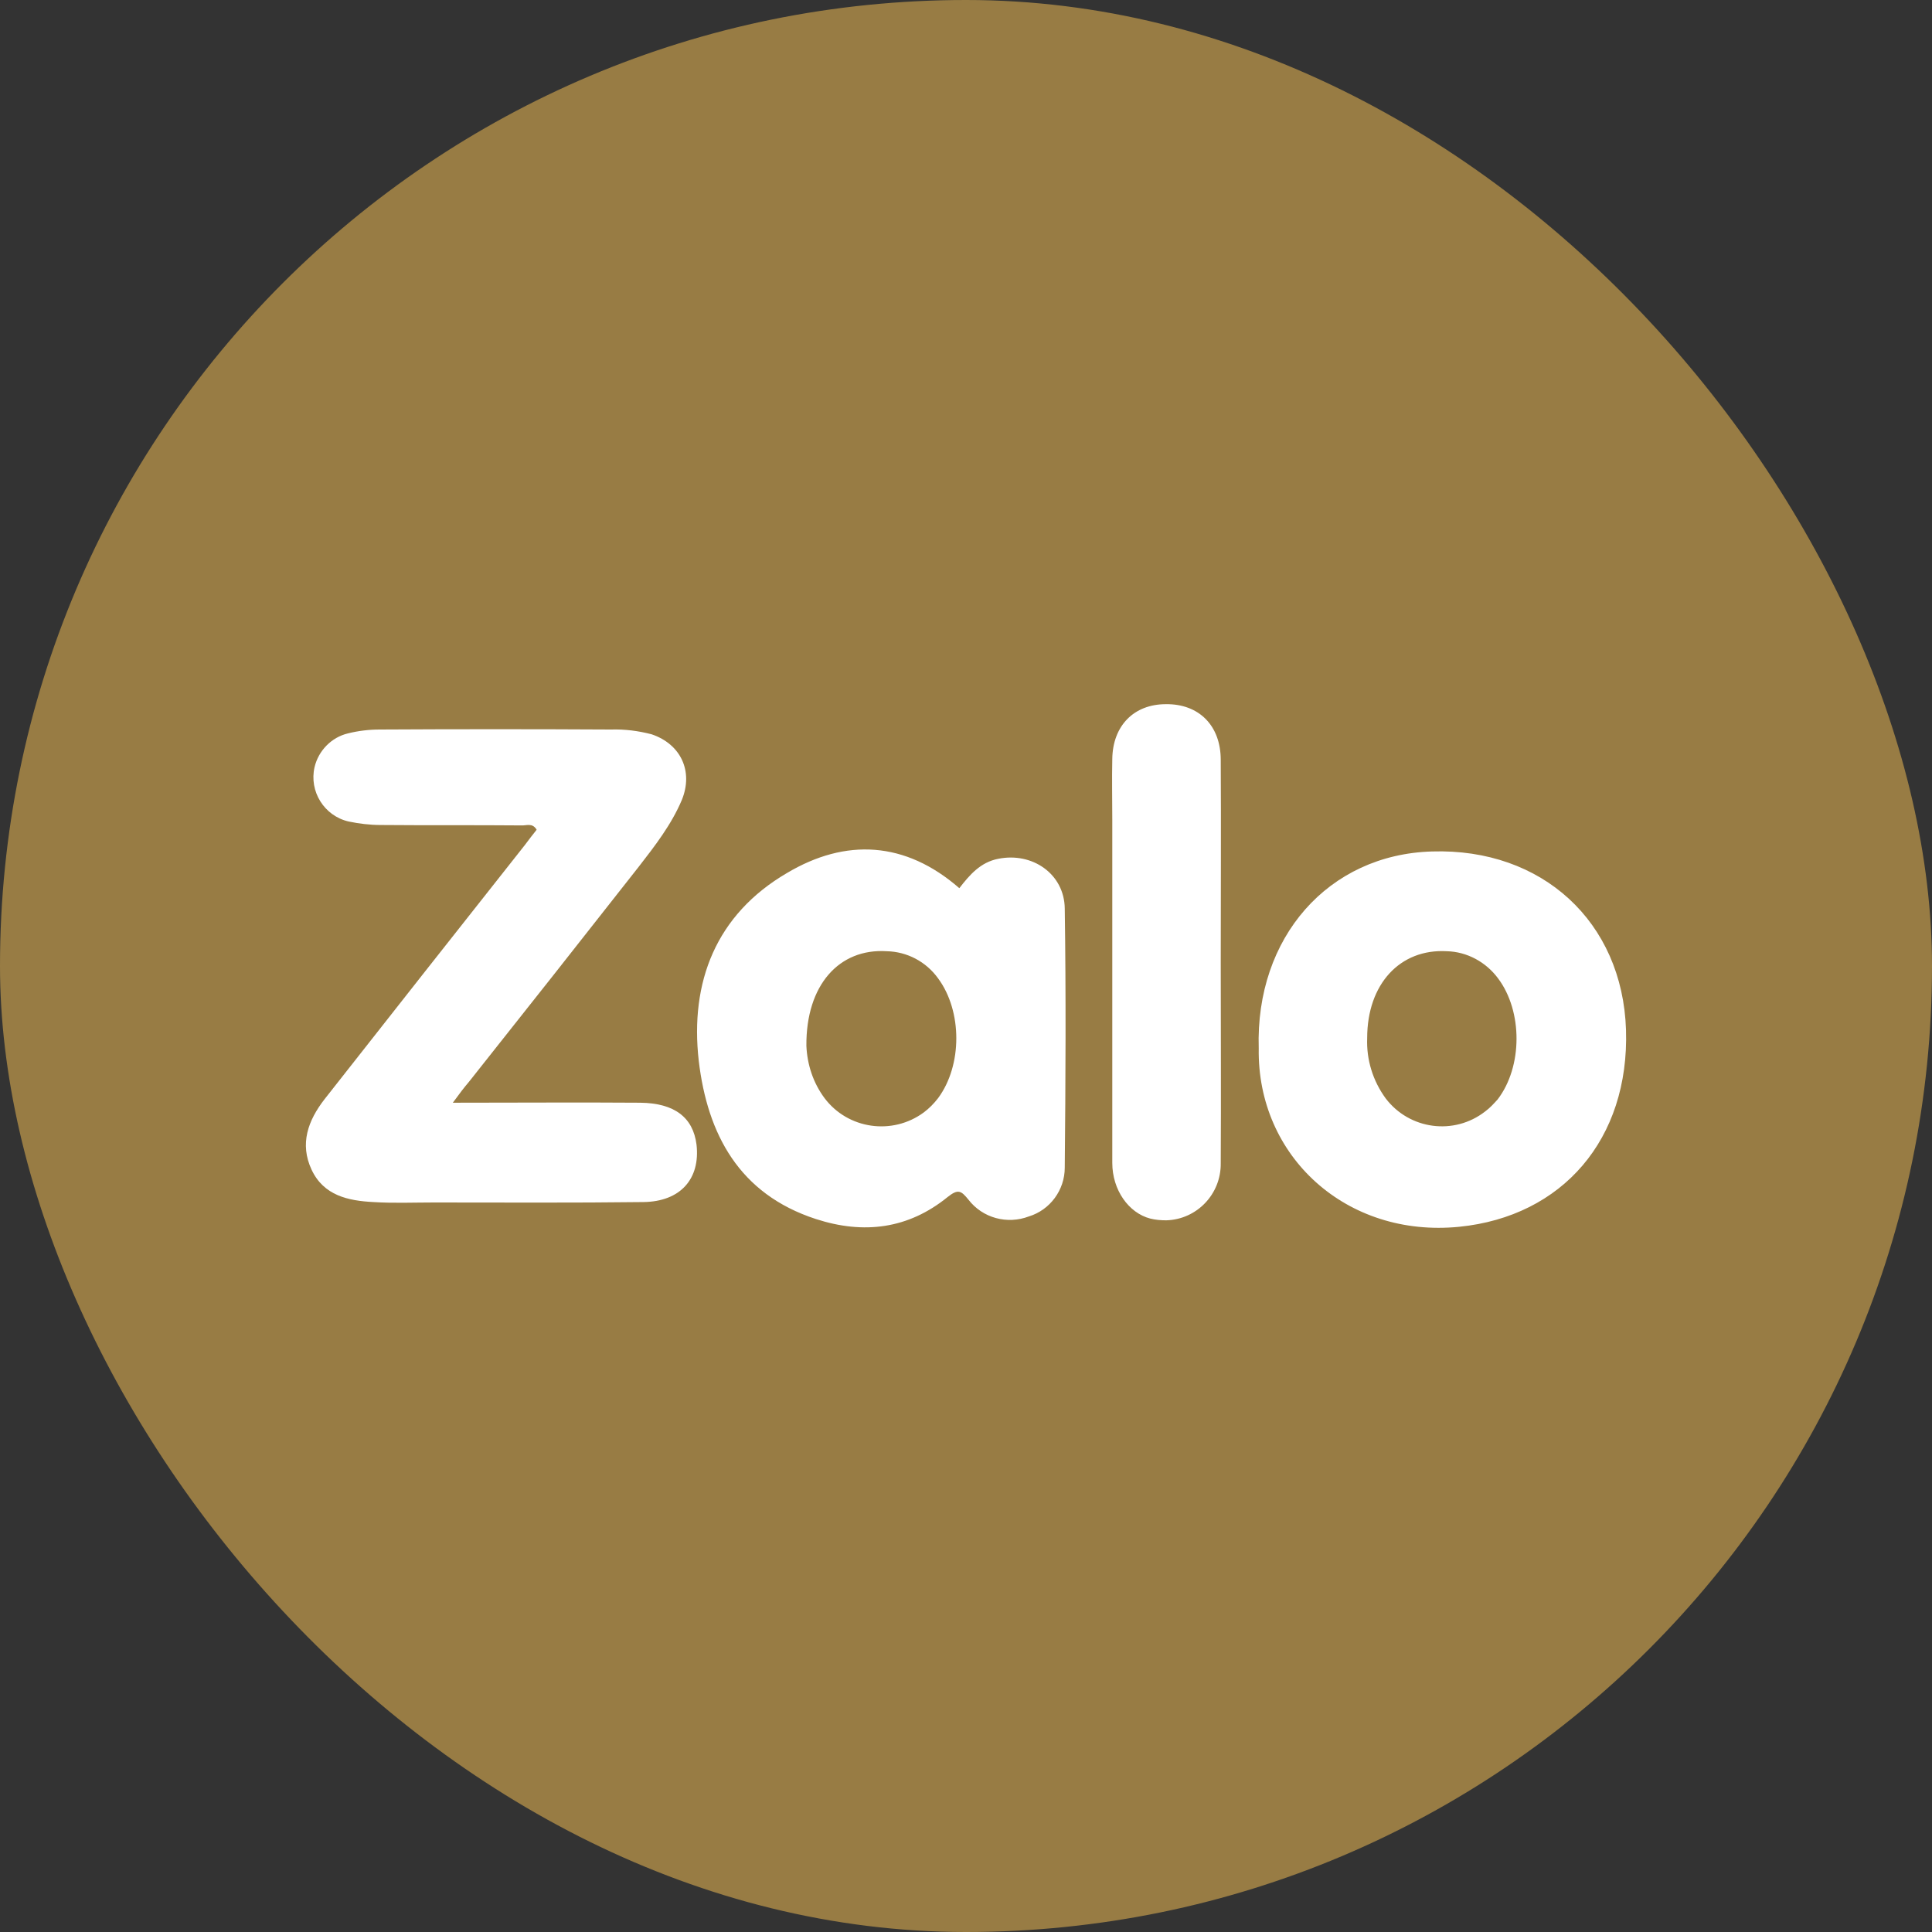
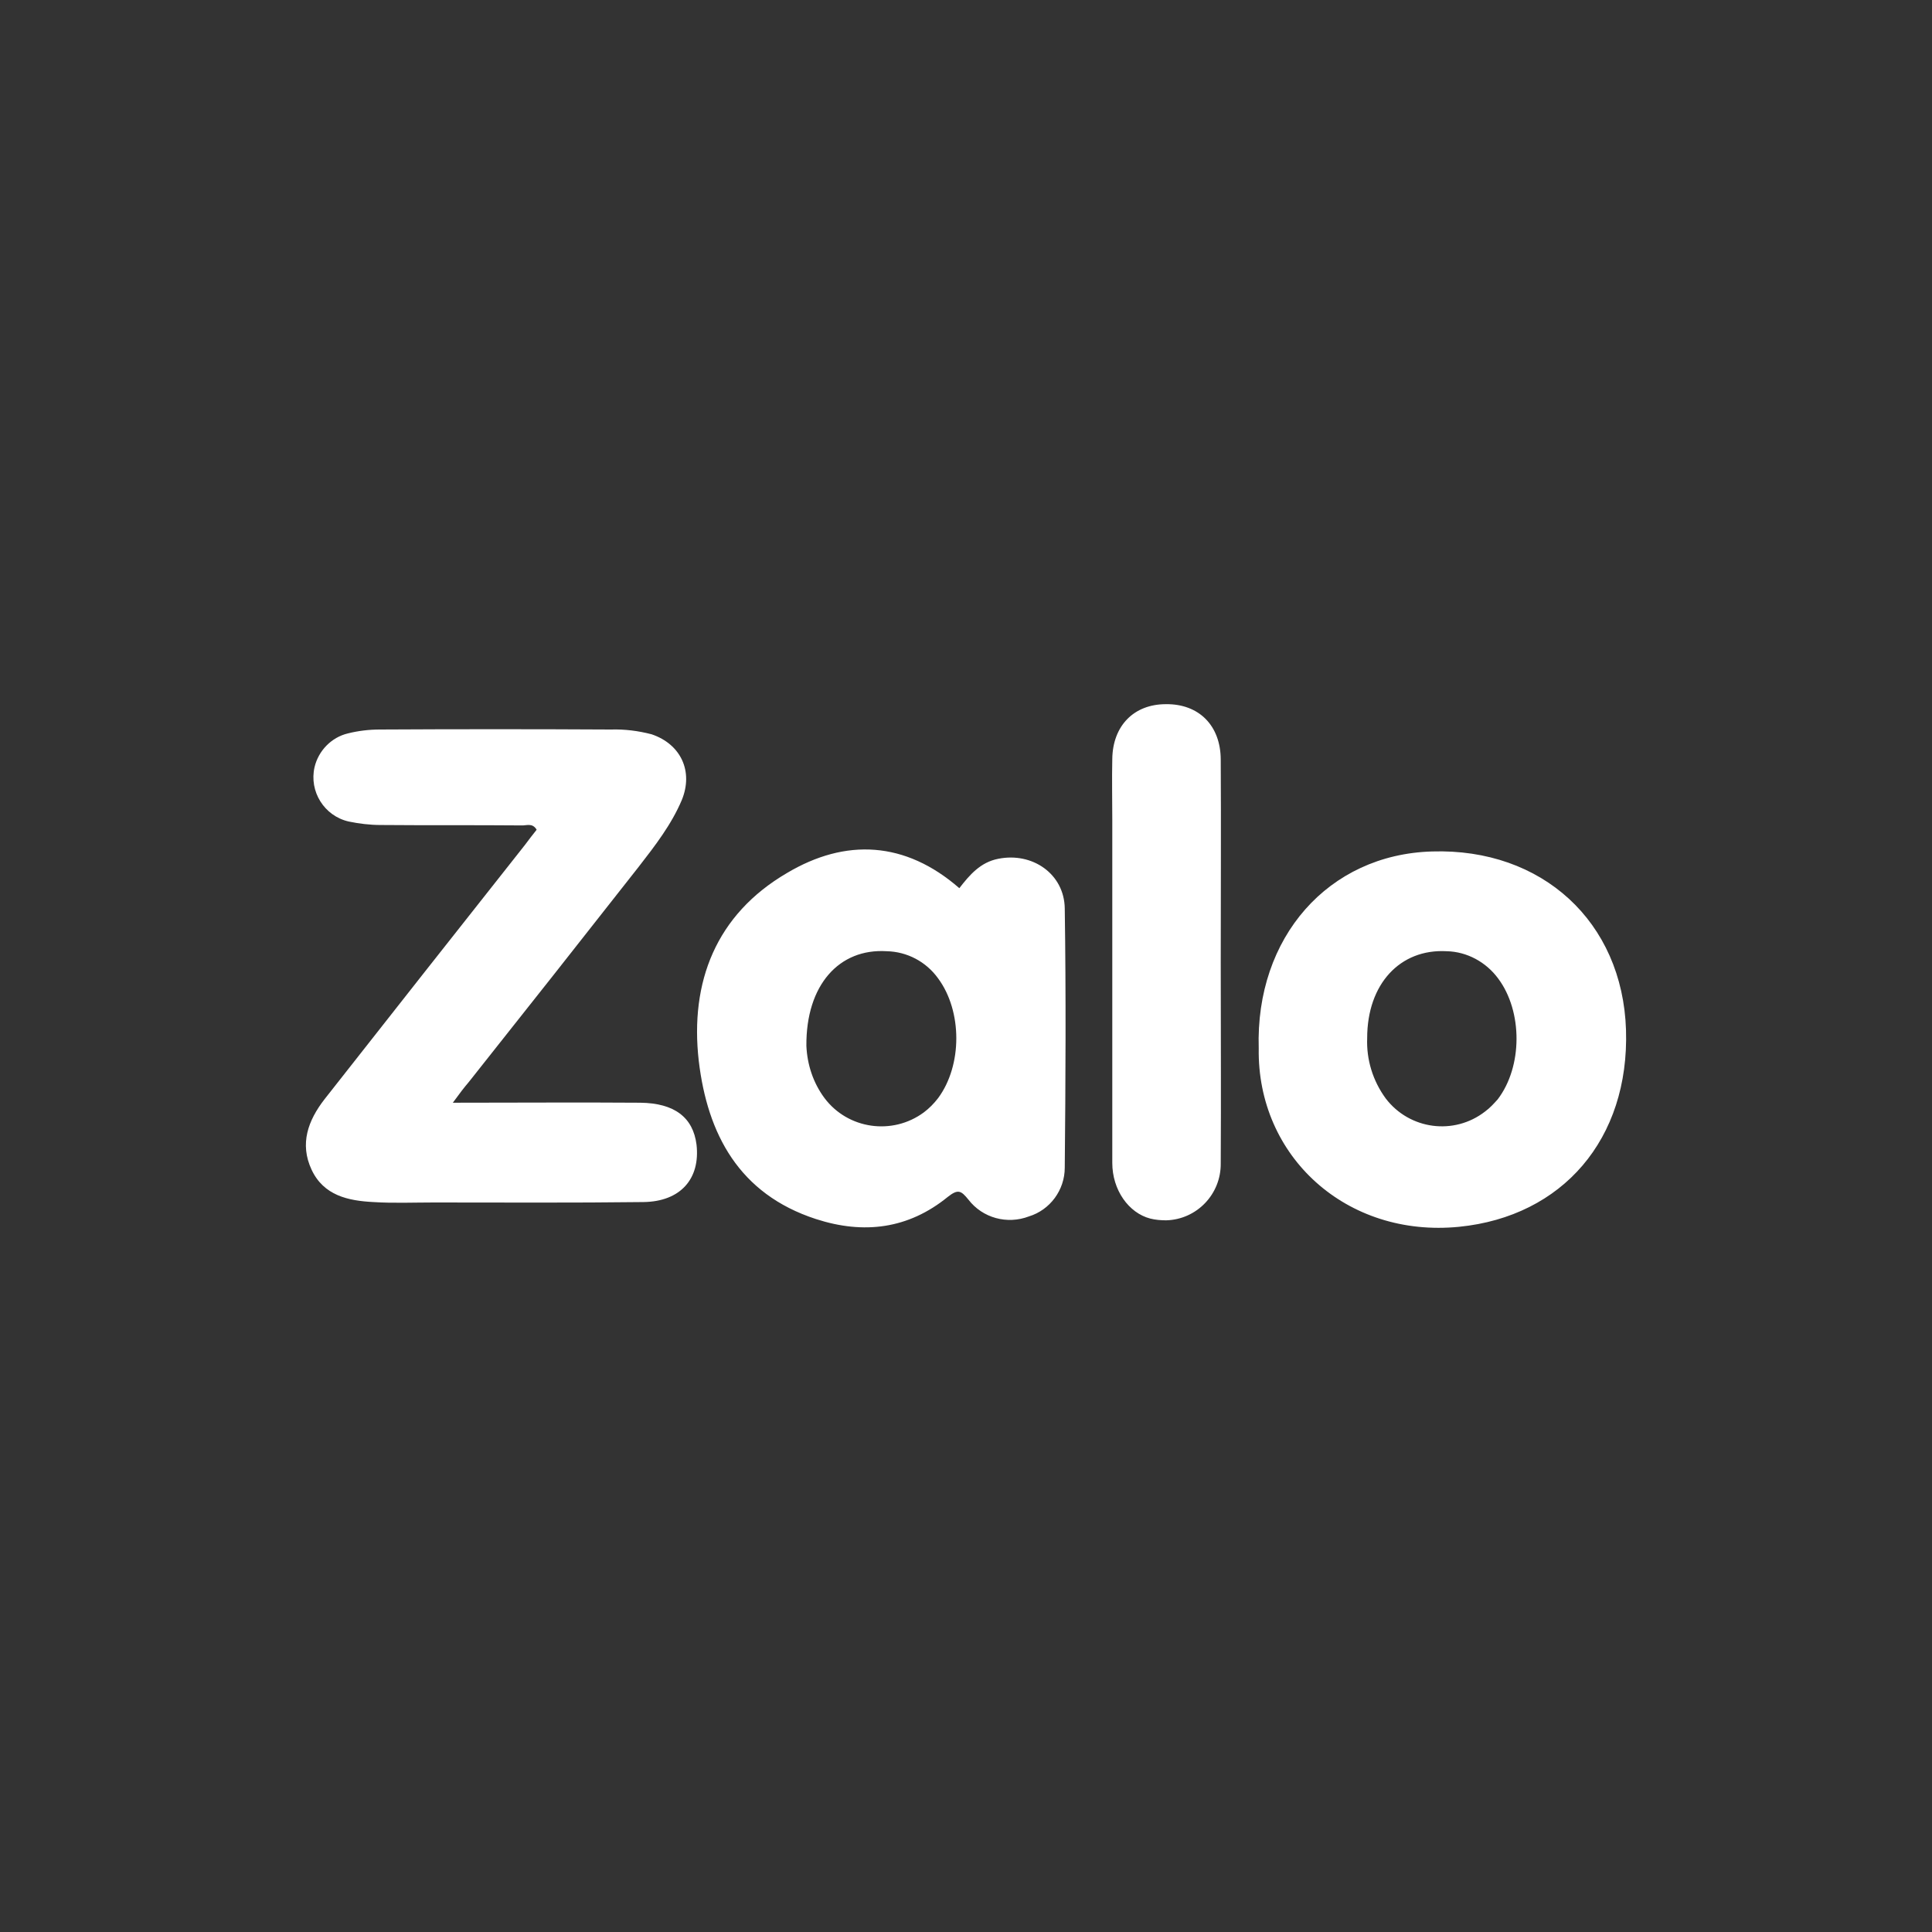
<svg xmlns="http://www.w3.org/2000/svg" width="60" height="60" viewBox="0 0 60 60" fill="none">
  <rect x="0" y="0" width="60" height="60" fill="#333333" stroke="none" />
-   <rect width="60" height="60" rx="30" fill="#987C44" />
  <path d="M14.063 34.246C16.089 34.246 17.995 34.232 19.887 34.246C20.947 34.259 21.524 34.702 21.631 35.547C21.752 36.606 21.135 37.317 19.981 37.331C17.807 37.358 15.647 37.344 13.473 37.344C12.842 37.344 12.225 37.371 11.594 37.331C10.816 37.291 10.051 37.13 9.676 36.325C9.3 35.52 9.568 34.796 10.078 34.138C12.145 31.509 14.224 28.867 16.304 26.238C16.425 26.077 16.546 25.916 16.666 25.768C16.532 25.54 16.344 25.647 16.183 25.634C14.734 25.621 13.272 25.634 11.822 25.621C11.487 25.621 11.152 25.58 10.829 25.513C10.065 25.339 9.595 24.574 9.769 23.823C9.89 23.313 10.293 22.898 10.803 22.777C11.125 22.696 11.46 22.656 11.796 22.656C14.184 22.643 16.586 22.643 18.974 22.656C19.404 22.643 19.82 22.696 20.236 22.804C21.148 23.112 21.537 23.957 21.175 24.843C20.853 25.607 20.343 26.265 19.833 26.922C18.075 29.162 16.317 31.389 14.56 33.602C14.412 33.776 14.278 33.95 14.063 34.246Z" fill="white" />
  <path d="M29.793 27.583C30.115 27.167 30.45 26.778 31 26.671C32.06 26.456 33.053 27.14 33.067 28.213C33.107 30.896 33.093 33.579 33.067 36.262C33.067 36.959 32.61 37.576 31.953 37.777C31.282 38.032 30.517 37.831 30.074 37.254C29.846 36.973 29.752 36.919 29.43 37.174C28.209 38.166 26.827 38.341 25.338 37.858C22.949 37.08 21.97 35.215 21.701 32.949C21.42 30.494 22.238 28.401 24.439 27.113C26.264 26.027 28.115 26.121 29.793 27.583ZM25.043 32.479C25.069 33.069 25.257 33.633 25.606 34.102C26.331 35.068 27.713 35.269 28.692 34.545C28.853 34.424 29.001 34.276 29.135 34.102C29.887 33.083 29.887 31.406 29.135 30.386C28.759 29.863 28.169 29.555 27.538 29.541C26.062 29.448 25.029 30.588 25.043 32.479ZM39.091 32.559C38.984 29.112 41.252 26.537 44.472 26.443C47.894 26.335 50.389 28.629 50.497 31.983C50.604 35.376 48.524 37.777 45.317 38.099C41.815 38.448 39.038 35.913 39.091 32.559ZM42.459 32.237C42.432 32.908 42.634 33.566 43.036 34.115C43.774 35.081 45.156 35.269 46.122 34.518C46.27 34.41 46.391 34.276 46.512 34.142C47.29 33.123 47.29 31.406 46.525 30.386C46.149 29.877 45.559 29.555 44.928 29.541C43.479 29.461 42.459 30.561 42.459 32.237ZM37.911 29.89C37.911 31.969 37.924 34.048 37.911 36.127C37.924 37.08 37.173 37.871 36.22 37.898C36.059 37.898 35.884 37.885 35.723 37.844C35.053 37.67 34.543 36.959 34.543 36.114V25.45C34.543 24.82 34.529 24.203 34.543 23.572C34.556 22.539 35.214 21.869 36.206 21.869C37.226 21.855 37.911 22.526 37.911 23.599C37.924 25.692 37.911 27.798 37.911 29.89Z" fill="white" />
</svg>